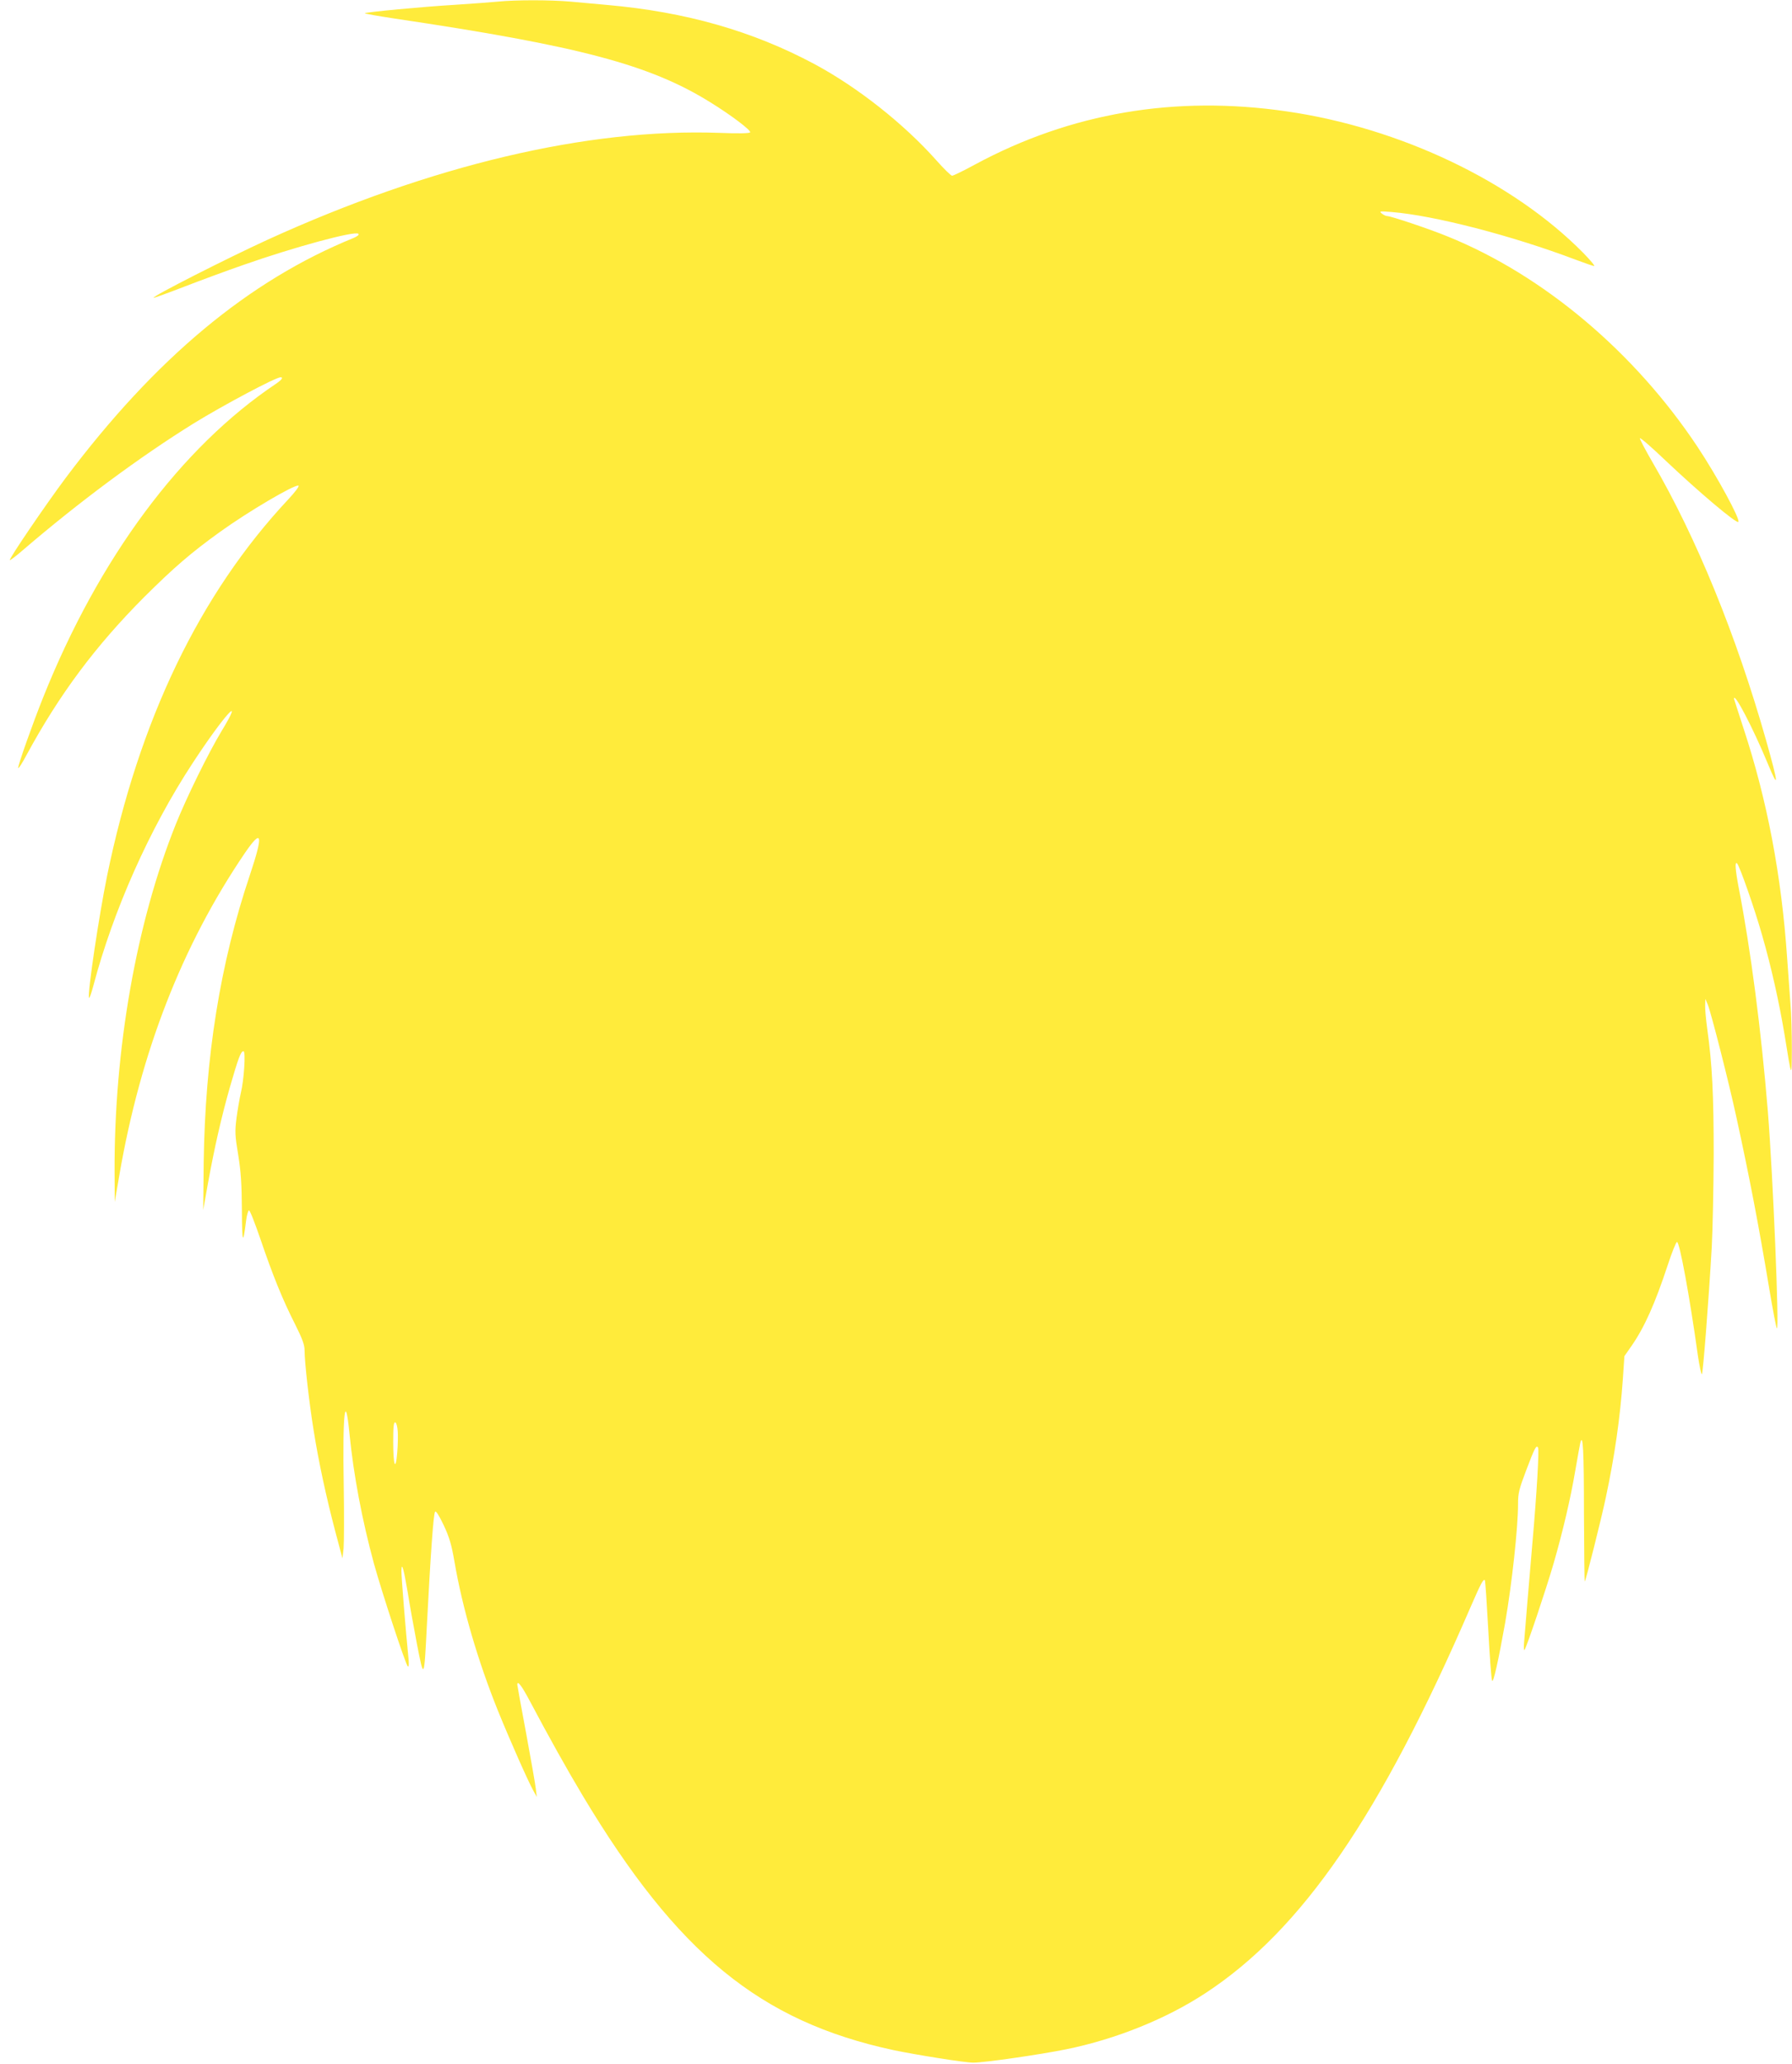
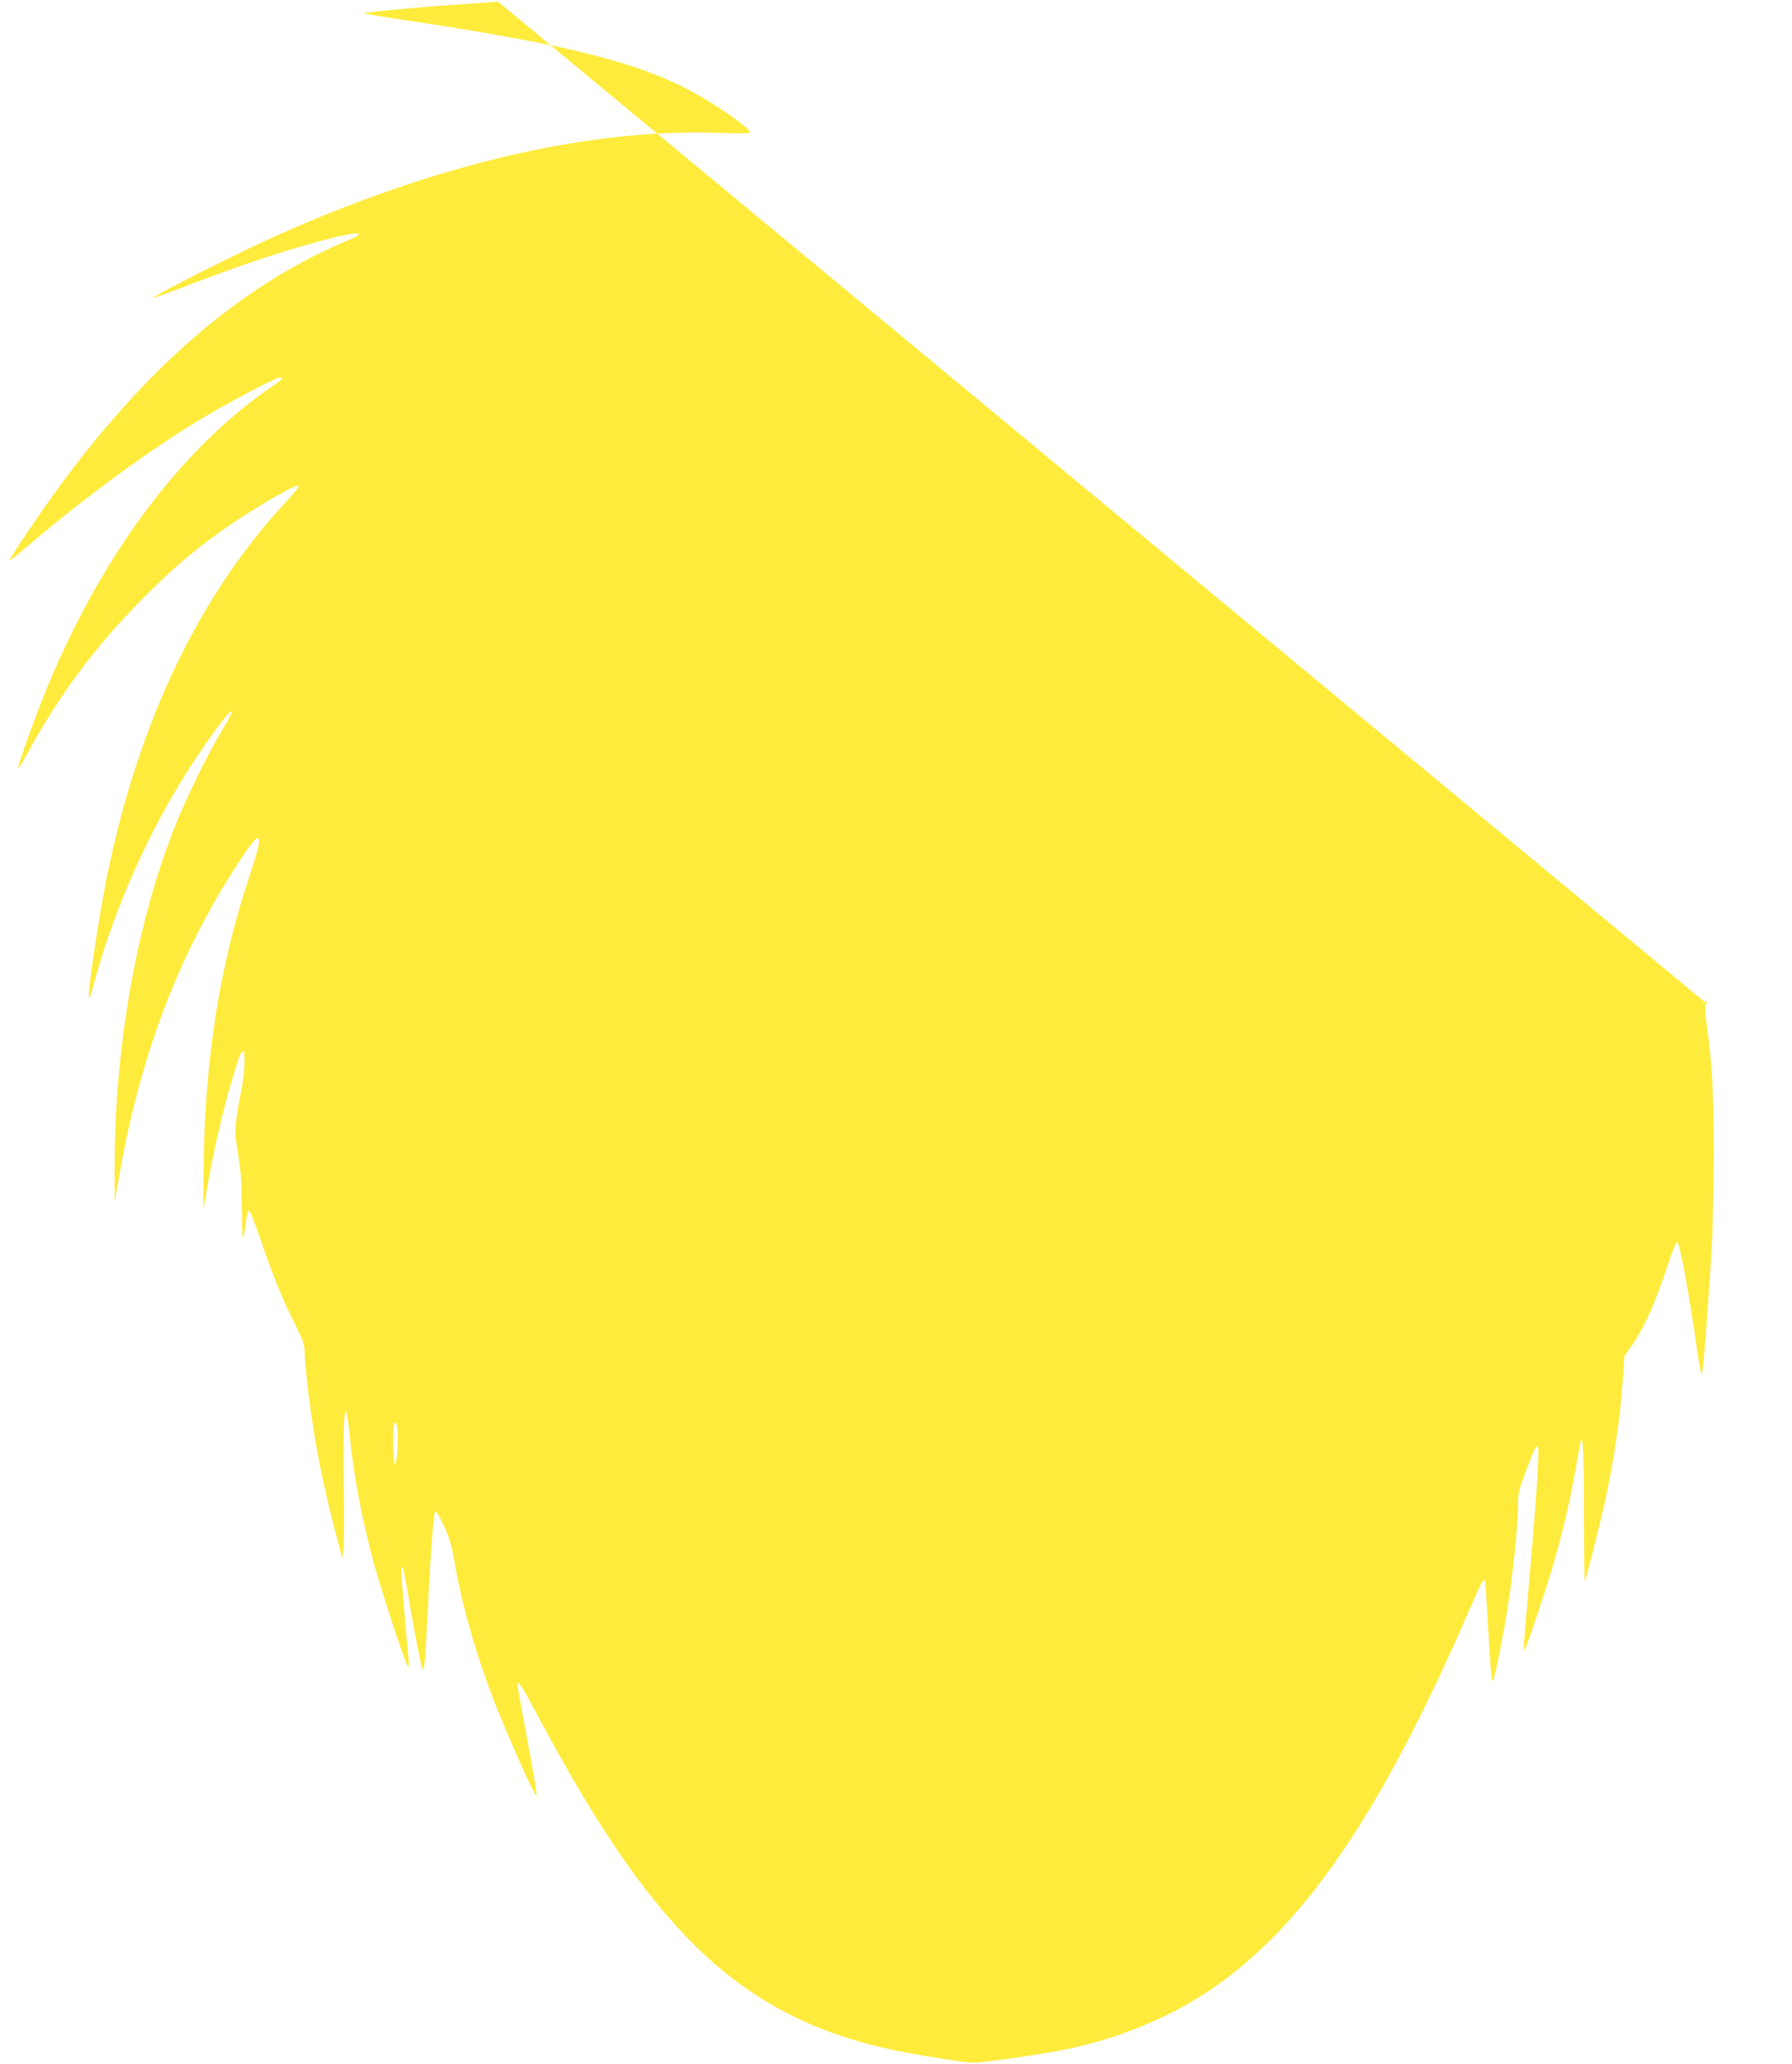
<svg xmlns="http://www.w3.org/2000/svg" version="1.0" width="1112pt" height="1280pt" viewBox="0 0 1112 1280" preserveAspectRatio="xMidYMid meet">
  <g transform="translate(0,1280) scale(0.1,-0.1)" fill="#ffeb3b" stroke="none">
-     <path d="M3090 12790 c-41 -4 -162 -13 -269 -20 -202 -12 -549 -45 -557 -52 -2 -3 80 -17 184 -33 1146 -170 1584 -286 1959 -519 130 -80 255 -175 248 -187 -5 -6 -70 -8 -193 -3 -817 29 -1786 -200 -2802 -663 -253 -116 -716 -351 -707 -360 2 -2 87 29 188 68 101 39 266 100 367 135 318 112 696 214 716 194 6 -6 -5 -15 -30 -26 -652 -265 -1230 -747 -1787 -1489 -124 -166 -353 -502 -346 -509 2 -2 36 23 74 56 355 305 732 584 1067 792 187 115 509 286 539 286 19 0 7 -16 -28 -40 -590 -395 -1099 -1080 -1445 -1945 -65 -162 -159 -427 -155 -438 2 -6 25 30 51 79 204 377 429 678 730 980 188 187 292 276 471 405 175 126 462 295 487 287 7 -3 -21 -40 -63 -85 -550 -587 -926 -1369 -1125 -2338 -50 -246 -120 -713 -112 -753 2 -9 14 24 27 73 124 469 349 975 617 1383 196 299 328 443 178 196 -82 -136 -216 -409 -283 -576 -245 -611 -383 -1395 -380 -2158 l1 -185 28 163 c132 768 391 1430 780 2002 107 156 115 116 31 -136 -185 -549 -278 -1131 -287 -1784 l-3 -295 29 163 c41 226 83 410 136 597 53 183 68 225 85 225 15 0 3 -181 -17 -261 -7 -30 -19 -99 -26 -151 -11 -87 -10 -109 10 -230 17 -105 22 -179 23 -343 1 -208 7 -221 26 -67 4 35 13 64 18 65 6 1 37 -79 71 -178 76 -223 137 -375 215 -528 46 -92 59 -128 59 -163 0 -73 29 -328 56 -494 31 -196 79 -418 135 -630 l44 -165 7 60 c3 33 4 209 1 390 -8 449 9 598 36 320 25 -253 78 -534 152 -805 50 -180 197 -628 210 -636 6 -3 7 16 4 48 -17 169 -45 512 -44 545 1 61 14 14 39 -133 11 -71 37 -214 57 -319 44 -227 45 -224 62 115 23 443 41 694 51 704 6 6 24 -22 54 -85 35 -75 48 -120 66 -224 49 -287 145 -616 271 -928 71 -175 185 -433 218 -492 l22 -40 -6 50 c-3 28 -30 182 -60 344 -30 161 -55 297 -55 302 0 29 26 -4 76 -98 122 -230 231 -425 331 -592 587 -978 1100 -1398 1926 -1576 138 -29 449 -79 497 -78 69 0 415 50 577 83 309 63 621 189 863 348 599 392 1088 1105 1646 2396 64 147 79 175 88 165 3 -3 12 -140 21 -304 9 -165 19 -309 24 -319 7 -19 39 123 81 359 42 243 80 589 80 737 0 68 6 91 51 210 52 137 62 157 73 140 8 -13 -8 -285 -34 -582 -19 -223 -46 -540 -53 -633 -2 -27 -1 -45 3 -40 12 12 135 379 180 534 57 197 106 405 135 577 14 81 28 158 31 172 17 67 23 -44 23 -439 1 -233 3 -422 5 -420 7 7 103 390 130 518 56 262 89 496 106 733 l10 147 44 63 c80 115 145 260 225 502 25 77 51 141 57 143 16 5 79 -339 130 -705 10 -67 21 -119 25 -115 7 9 42 458 61 788 6 110 11 369 12 575 0 370 -9 557 -40 779 -8 58 -14 123 -13 145 l1 41 15 -35 c19 -44 131 -482 178 -700 81 -371 138 -667 204 -1064 22 -131 43 -242 47 -245 16 -16 -24 949 -56 1347 -41 501 -107 1007 -180 1382 -22 115 -26 170 -11 155 16 -16 109 -281 156 -447 57 -198 106 -418 140 -623 43 -268 43 -267 44 -82 0 93 -3 221 -9 285 -5 65 -14 189 -20 277 -35 514 -124 982 -271 1428 -32 99 -59 181 -59 183 0 45 119 -183 210 -403 70 -169 67 -130 -11 146 -184 649 -433 1259 -703 1721 -46 79 -82 148 -80 152 3 5 76 -59 162 -141 204 -193 437 -390 449 -378 14 14 -132 283 -253 465 -390 587 -955 1064 -1550 1305 -112 46 -353 127 -377 127 -7 0 -22 7 -33 16 -17 14 -13 15 61 9 263 -21 747 -146 1143 -296 56 -21 108 -39 114 -39 7 0 -23 36 -67 81 -437 443 -1136 776 -1840 878 -693 101 -1340 -9 -1934 -329 -71 -39 -136 -70 -143 -70 -7 0 -51 43 -98 96 -202 227 -490 454 -757 597 -382 204 -797 323 -1283 366 -63 6 -167 15 -231 21 -129 11 -336 11 -449 0z m-622 -8866 c2 -27 1 -87 -3 -133 -10 -121 -25 -82 -25 67 0 95 3 123 13 120 7 -3 13 -26 15 -54z" />
+     <path d="M3090 12790 c-41 -4 -162 -13 -269 -20 -202 -12 -549 -45 -557 -52 -2 -3 80 -17 184 -33 1146 -170 1584 -286 1959 -519 130 -80 255 -175 248 -187 -5 -6 -70 -8 -193 -3 -817 29 -1786 -200 -2802 -663 -253 -116 -716 -351 -707 -360 2 -2 87 29 188 68 101 39 266 100 367 135 318 112 696 214 716 194 6 -6 -5 -15 -30 -26 -652 -265 -1230 -747 -1787 -1489 -124 -166 -353 -502 -346 -509 2 -2 36 23 74 56 355 305 732 584 1067 792 187 115 509 286 539 286 19 0 7 -16 -28 -40 -590 -395 -1099 -1080 -1445 -1945 -65 -162 -159 -427 -155 -438 2 -6 25 30 51 79 204 377 429 678 730 980 188 187 292 276 471 405 175 126 462 295 487 287 7 -3 -21 -40 -63 -85 -550 -587 -926 -1369 -1125 -2338 -50 -246 -120 -713 -112 -753 2 -9 14 24 27 73 124 469 349 975 617 1383 196 299 328 443 178 196 -82 -136 -216 -409 -283 -576 -245 -611 -383 -1395 -380 -2158 l1 -185 28 163 c132 768 391 1430 780 2002 107 156 115 116 31 -136 -185 -549 -278 -1131 -287 -1784 l-3 -295 29 163 c41 226 83 410 136 597 53 183 68 225 85 225 15 0 3 -181 -17 -261 -7 -30 -19 -99 -26 -151 -11 -87 -10 -109 10 -230 17 -105 22 -179 23 -343 1 -208 7 -221 26 -67 4 35 13 64 18 65 6 1 37 -79 71 -178 76 -223 137 -375 215 -528 46 -92 59 -128 59 -163 0 -73 29 -328 56 -494 31 -196 79 -418 135 -630 l44 -165 7 60 c3 33 4 209 1 390 -8 449 9 598 36 320 25 -253 78 -534 152 -805 50 -180 197 -628 210 -636 6 -3 7 16 4 48 -17 169 -45 512 -44 545 1 61 14 14 39 -133 11 -71 37 -214 57 -319 44 -227 45 -224 62 115 23 443 41 694 51 704 6 6 24 -22 54 -85 35 -75 48 -120 66 -224 49 -287 145 -616 271 -928 71 -175 185 -433 218 -492 l22 -40 -6 50 c-3 28 -30 182 -60 344 -30 161 -55 297 -55 302 0 29 26 -4 76 -98 122 -230 231 -425 331 -592 587 -978 1100 -1398 1926 -1576 138 -29 449 -79 497 -78 69 0 415 50 577 83 309 63 621 189 863 348 599 392 1088 1105 1646 2396 64 147 79 175 88 165 3 -3 12 -140 21 -304 9 -165 19 -309 24 -319 7 -19 39 123 81 359 42 243 80 589 80 737 0 68 6 91 51 210 52 137 62 157 73 140 8 -13 -8 -285 -34 -582 -19 -223 -46 -540 -53 -633 -2 -27 -1 -45 3 -40 12 12 135 379 180 534 57 197 106 405 135 577 14 81 28 158 31 172 17 67 23 -44 23 -439 1 -233 3 -422 5 -420 7 7 103 390 130 518 56 262 89 496 106 733 l10 147 44 63 c80 115 145 260 225 502 25 77 51 141 57 143 16 5 79 -339 130 -705 10 -67 21 -119 25 -115 7 9 42 458 61 788 6 110 11 369 12 575 0 370 -9 557 -40 779 -8 58 -14 123 -13 145 l1 41 15 -35 z m-622 -8866 c2 -27 1 -87 -3 -133 -10 -121 -25 -82 -25 67 0 95 3 123 13 120 7 -3 13 -26 15 -54z" />
  </g>
</svg>